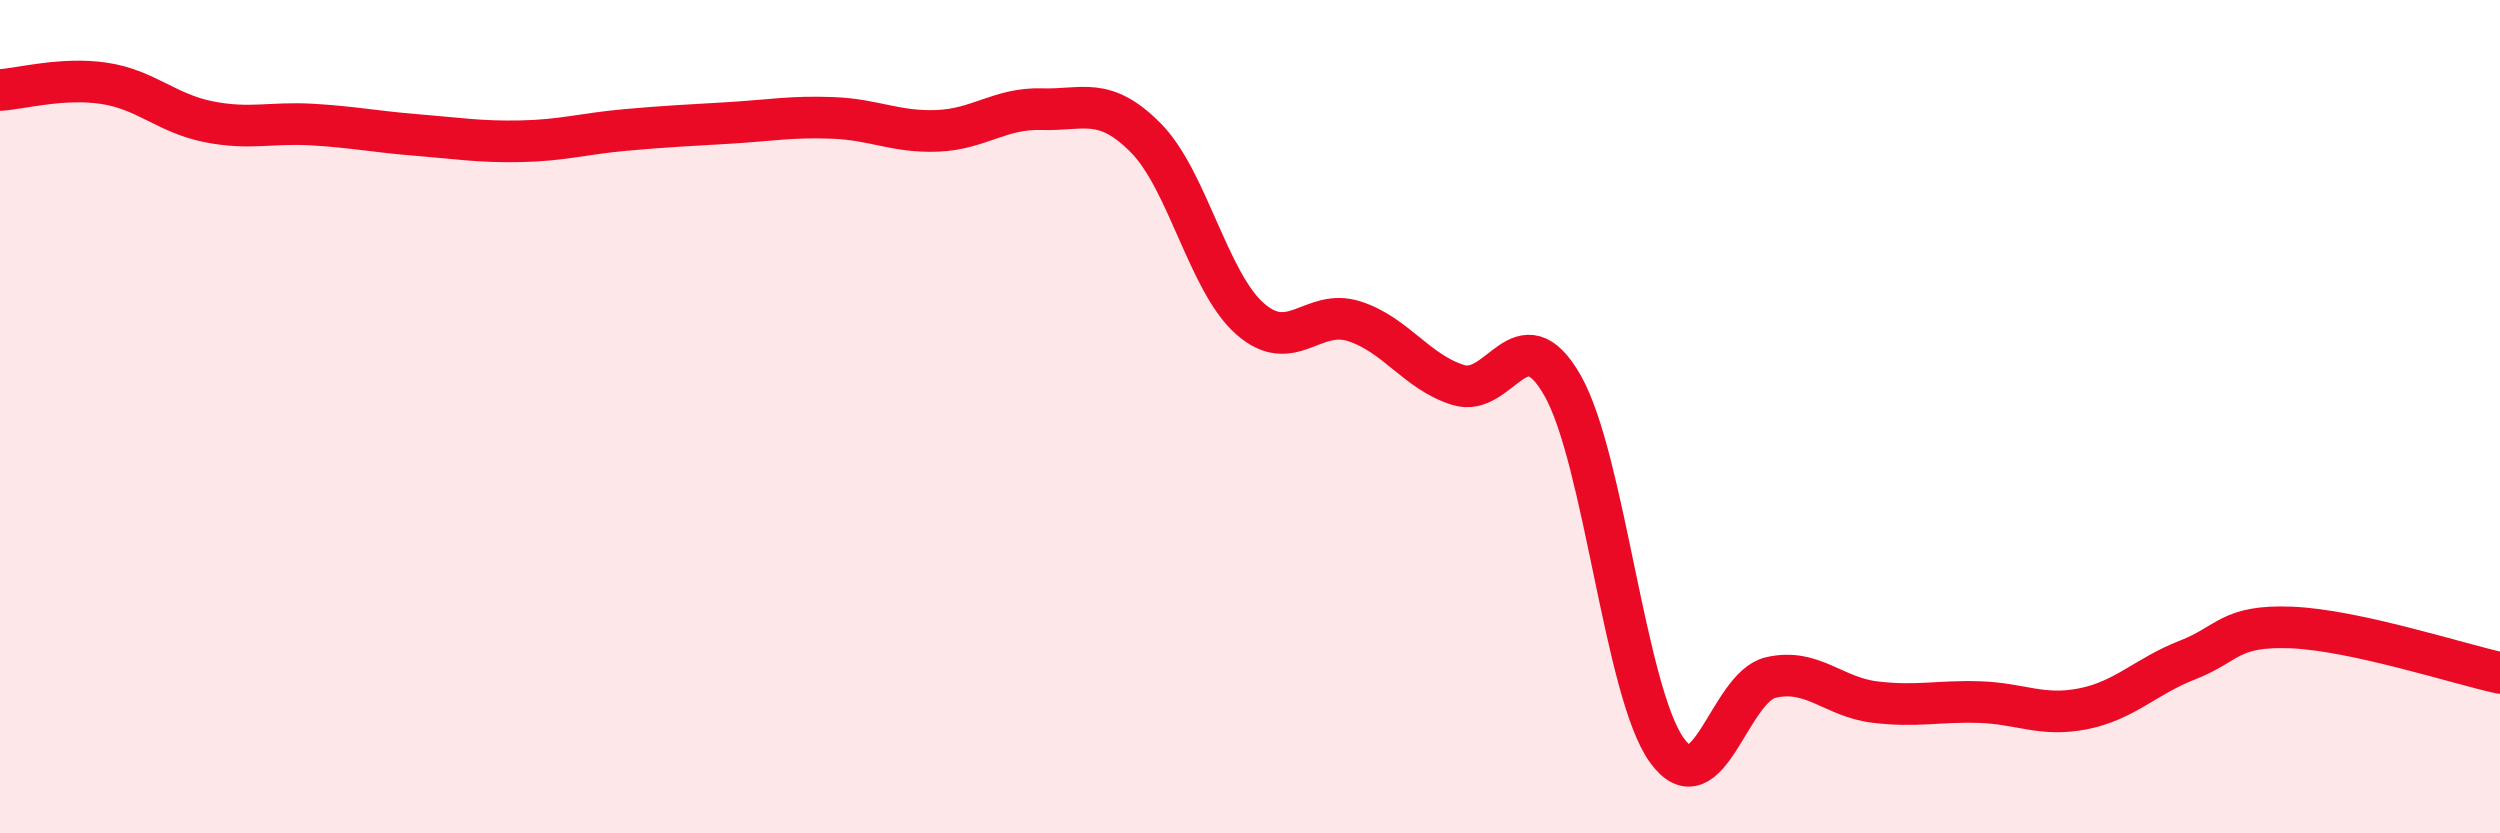
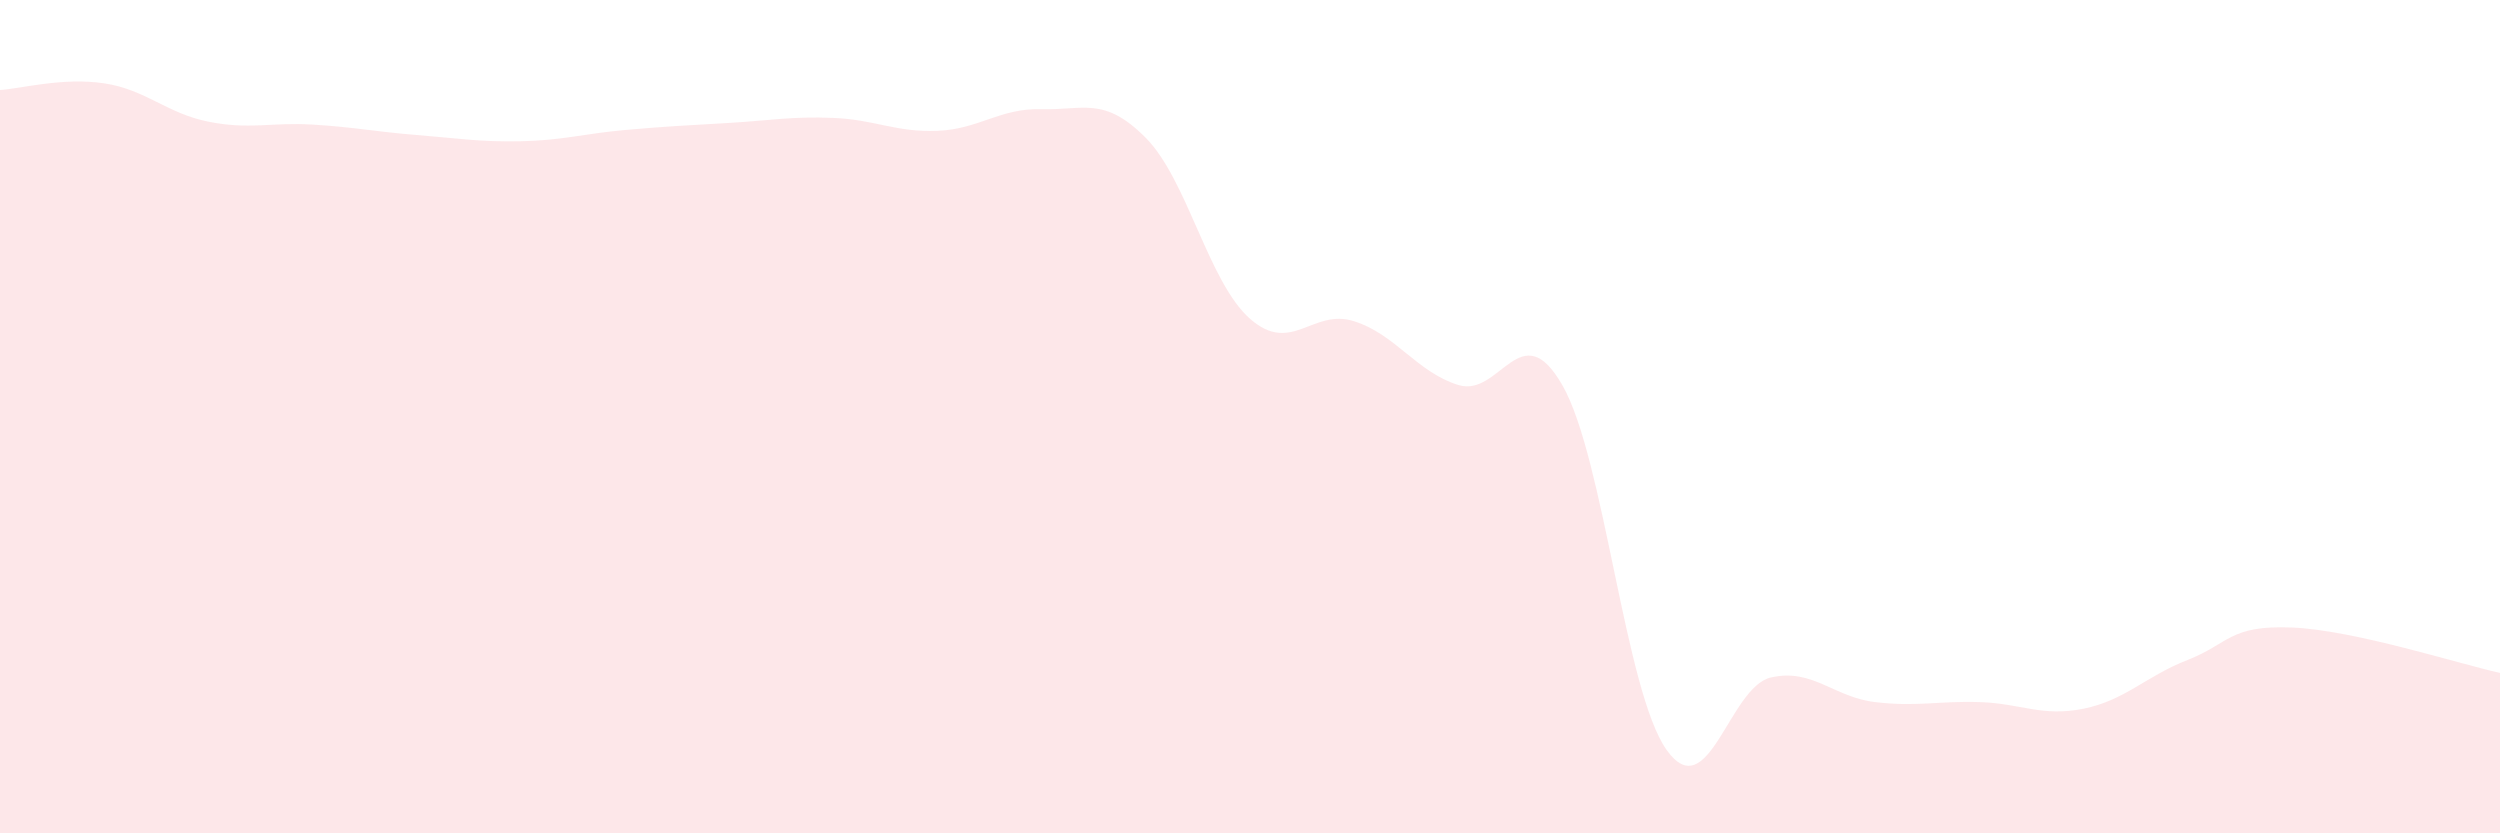
<svg xmlns="http://www.w3.org/2000/svg" width="60" height="20" viewBox="0 0 60 20">
  <path d="M 0,2.16 C 0.5,2.13 1.5,1.85 2.5,2 C 3.5,2.15 4,2.72 5,2.92 C 6,3.12 6.5,2.93 7.5,2.99 C 8.5,3.05 9,3.16 10,3.24 C 11,3.32 11.5,3.41 12.5,3.39 C 13.5,3.37 14,3.21 15,3.12 C 16,3.03 16.5,3.01 17.5,2.95 C 18.5,2.89 19,2.79 20,2.83 C 21,2.87 21.5,3.18 22.5,3.14 C 23.5,3.1 24,2.59 25,2.62 C 26,2.65 26.5,2.3 27.5,3.31 C 28.5,4.32 29,6.77 30,7.65 C 31,8.53 31.5,7.39 32.5,7.71 C 33.5,8.03 34,8.93 35,9.24 C 36,9.55 36.5,7.5 37.5,9.25 C 38.5,11 39,16.6 40,18 C 41,19.4 41.5,16.49 42.5,16.26 C 43.5,16.03 44,16.73 45,16.85 C 46,16.97 46.5,16.82 47.5,16.85 C 48.5,16.88 49,17.21 50,17.01 C 51,16.81 51.5,16.23 52.5,15.84 C 53.5,15.45 53.5,15 55,15.06 C 56.5,15.12 59,15.93 60,16.15L60 20L0 20Z" fill="#EB0A25" opacity="0.1" stroke-linecap="round" stroke-linejoin="round" />
-   <path d="M 0,2.16 C 0.5,2.13 1.5,1.85 2.5,2 C 3.5,2.15 4,2.72 5,2.92 C 6,3.12 6.5,2.93 7.5,2.99 C 8.5,3.05 9,3.16 10,3.24 C 11,3.32 11.5,3.41 12.5,3.39 C 13.5,3.37 14,3.21 15,3.12 C 16,3.03 16.5,3.01 17.5,2.95 C 18.5,2.89 19,2.79 20,2.83 C 21,2.87 21.5,3.18 22.5,3.14 C 23.5,3.1 24,2.59 25,2.62 C 26,2.65 26.5,2.3 27.5,3.31 C 28.5,4.32 29,6.77 30,7.65 C 31,8.53 31.5,7.39 32.5,7.71 C 33.5,8.03 34,8.93 35,9.24 C 36,9.55 36.5,7.5 37.5,9.25 C 38.5,11 39,16.6 40,18 C 41,19.4 41.5,16.49 42.5,16.26 C 43.5,16.03 44,16.73 45,16.85 C 46,16.97 46.5,16.82 47.5,16.85 C 48.5,16.88 49,17.21 50,17.01 C 51,16.81 51.5,16.23 52.5,15.84 C 53.5,15.45 53.5,15 55,15.06 C 56.5,15.12 59,15.93 60,16.15" stroke="#EB0A25" stroke-width="1" fill="none" stroke-linecap="round" stroke-linejoin="round" />
</svg>